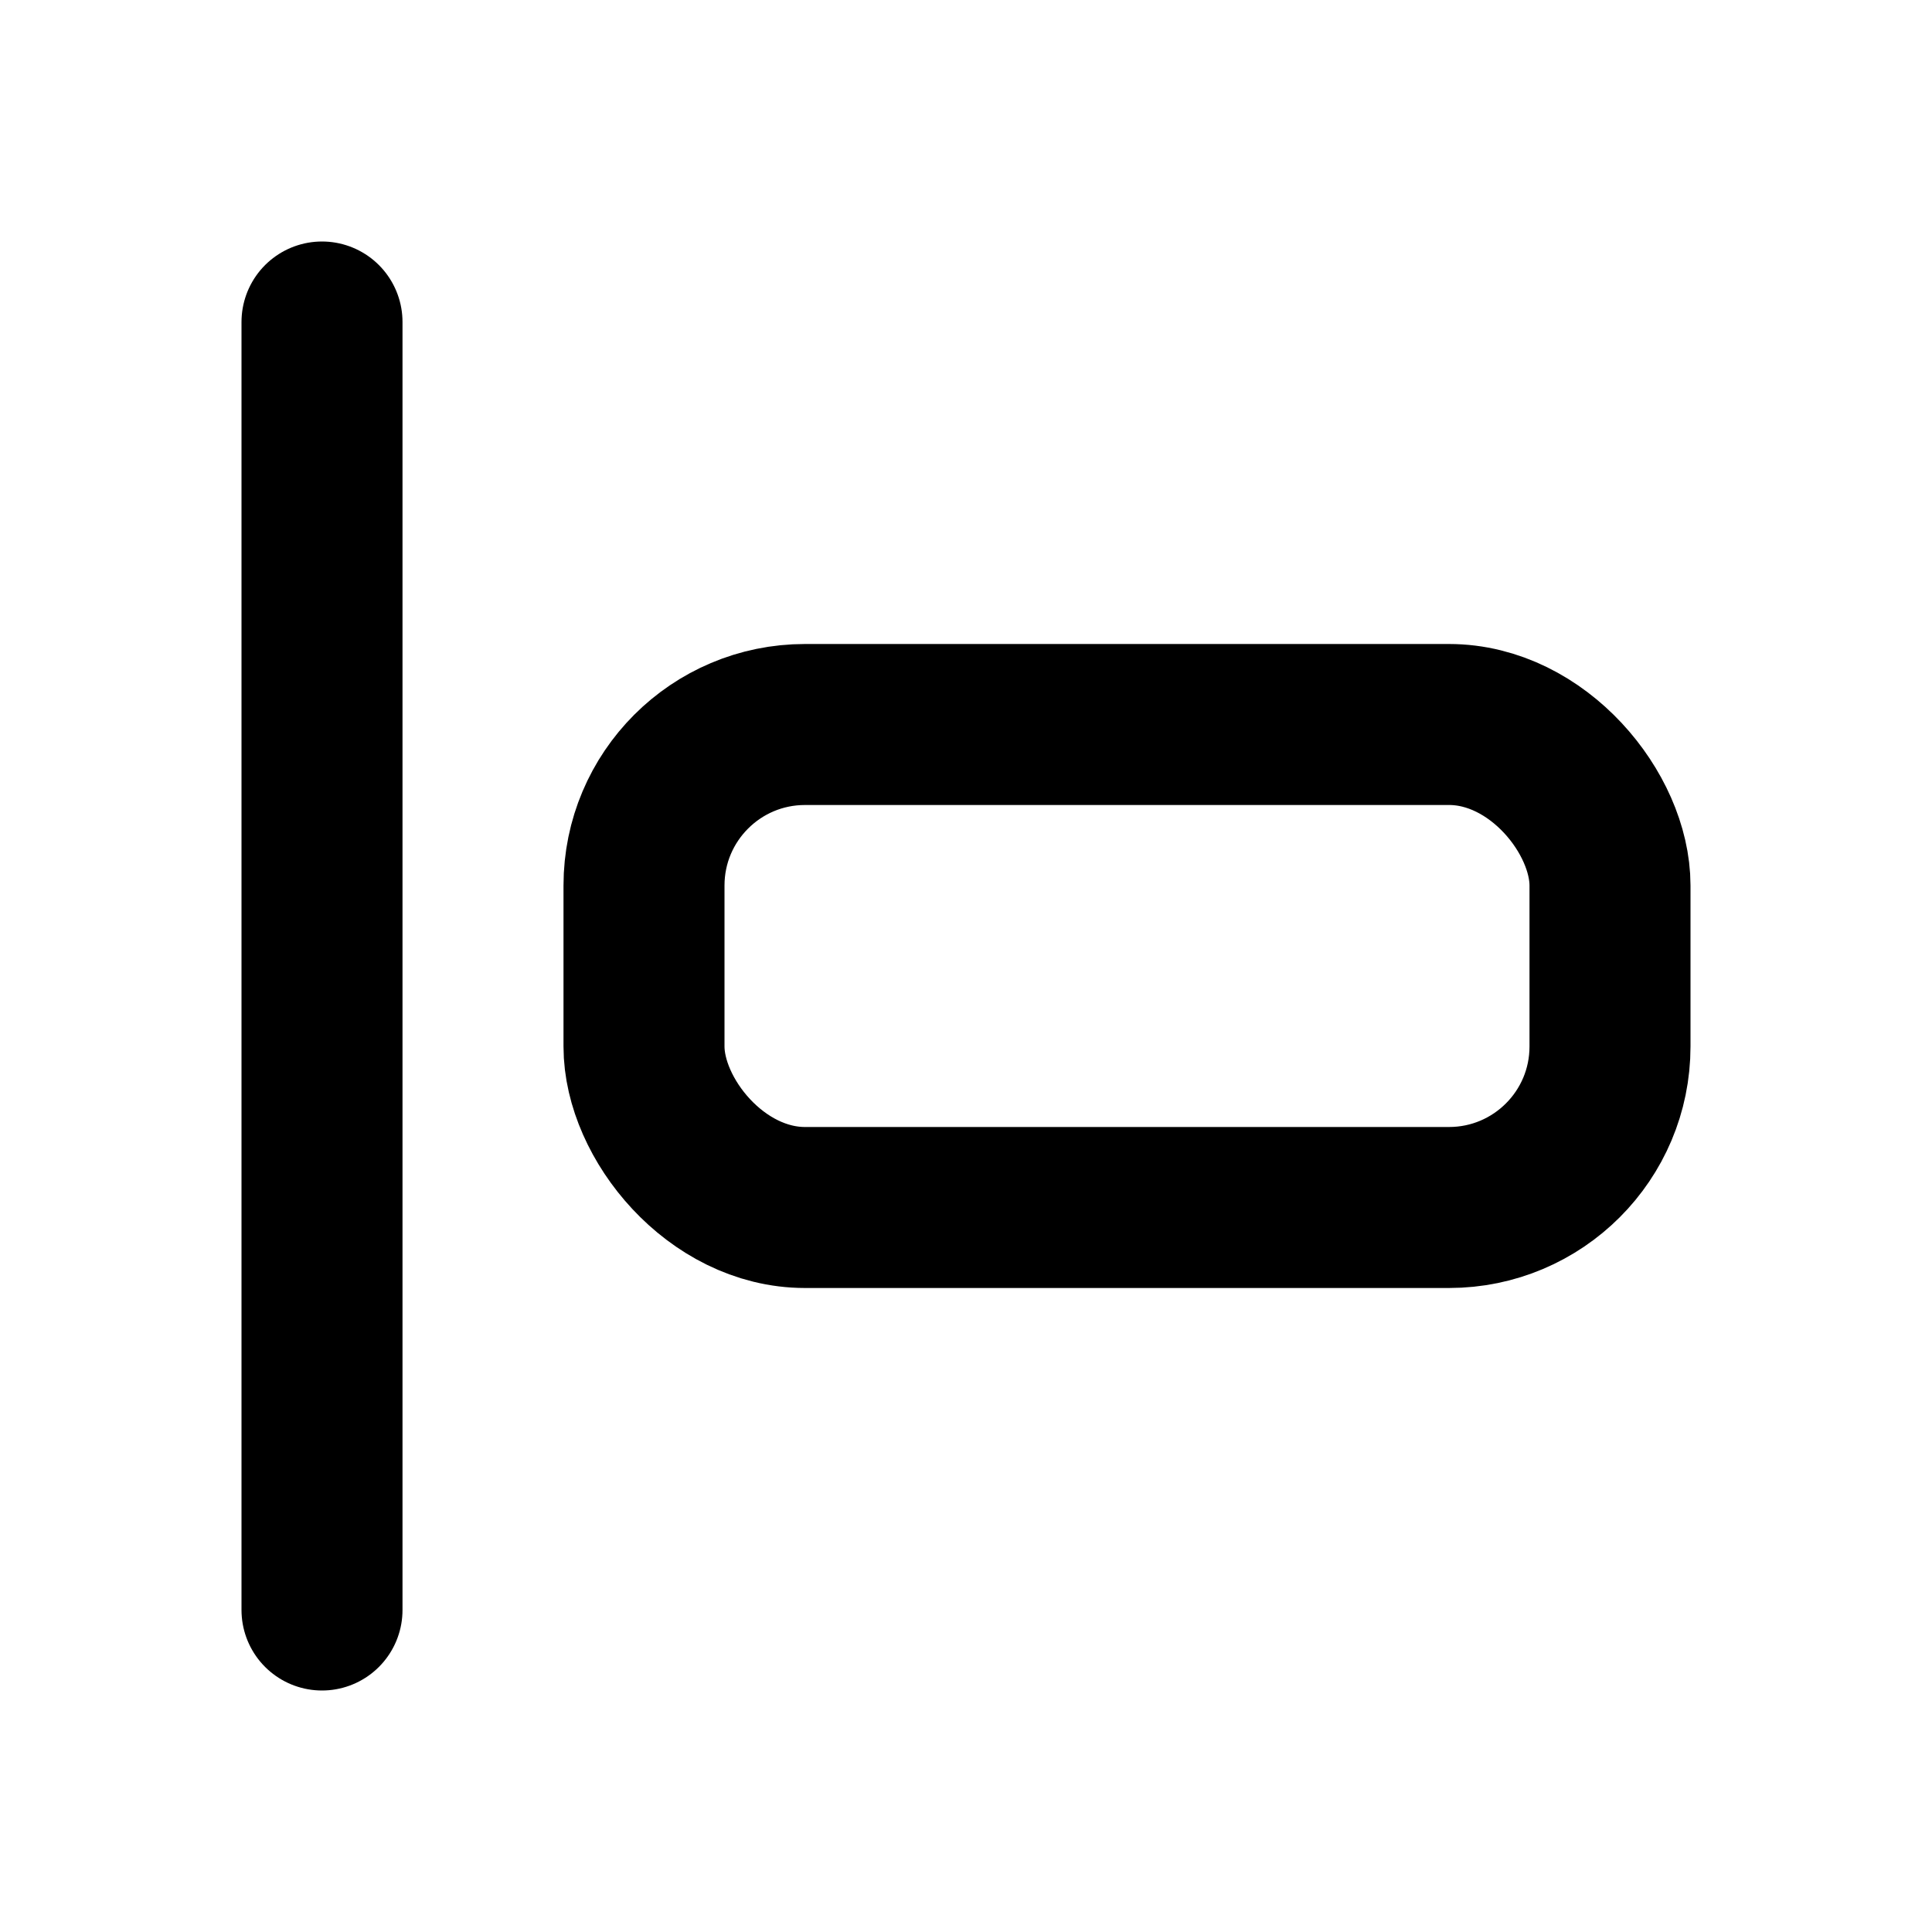
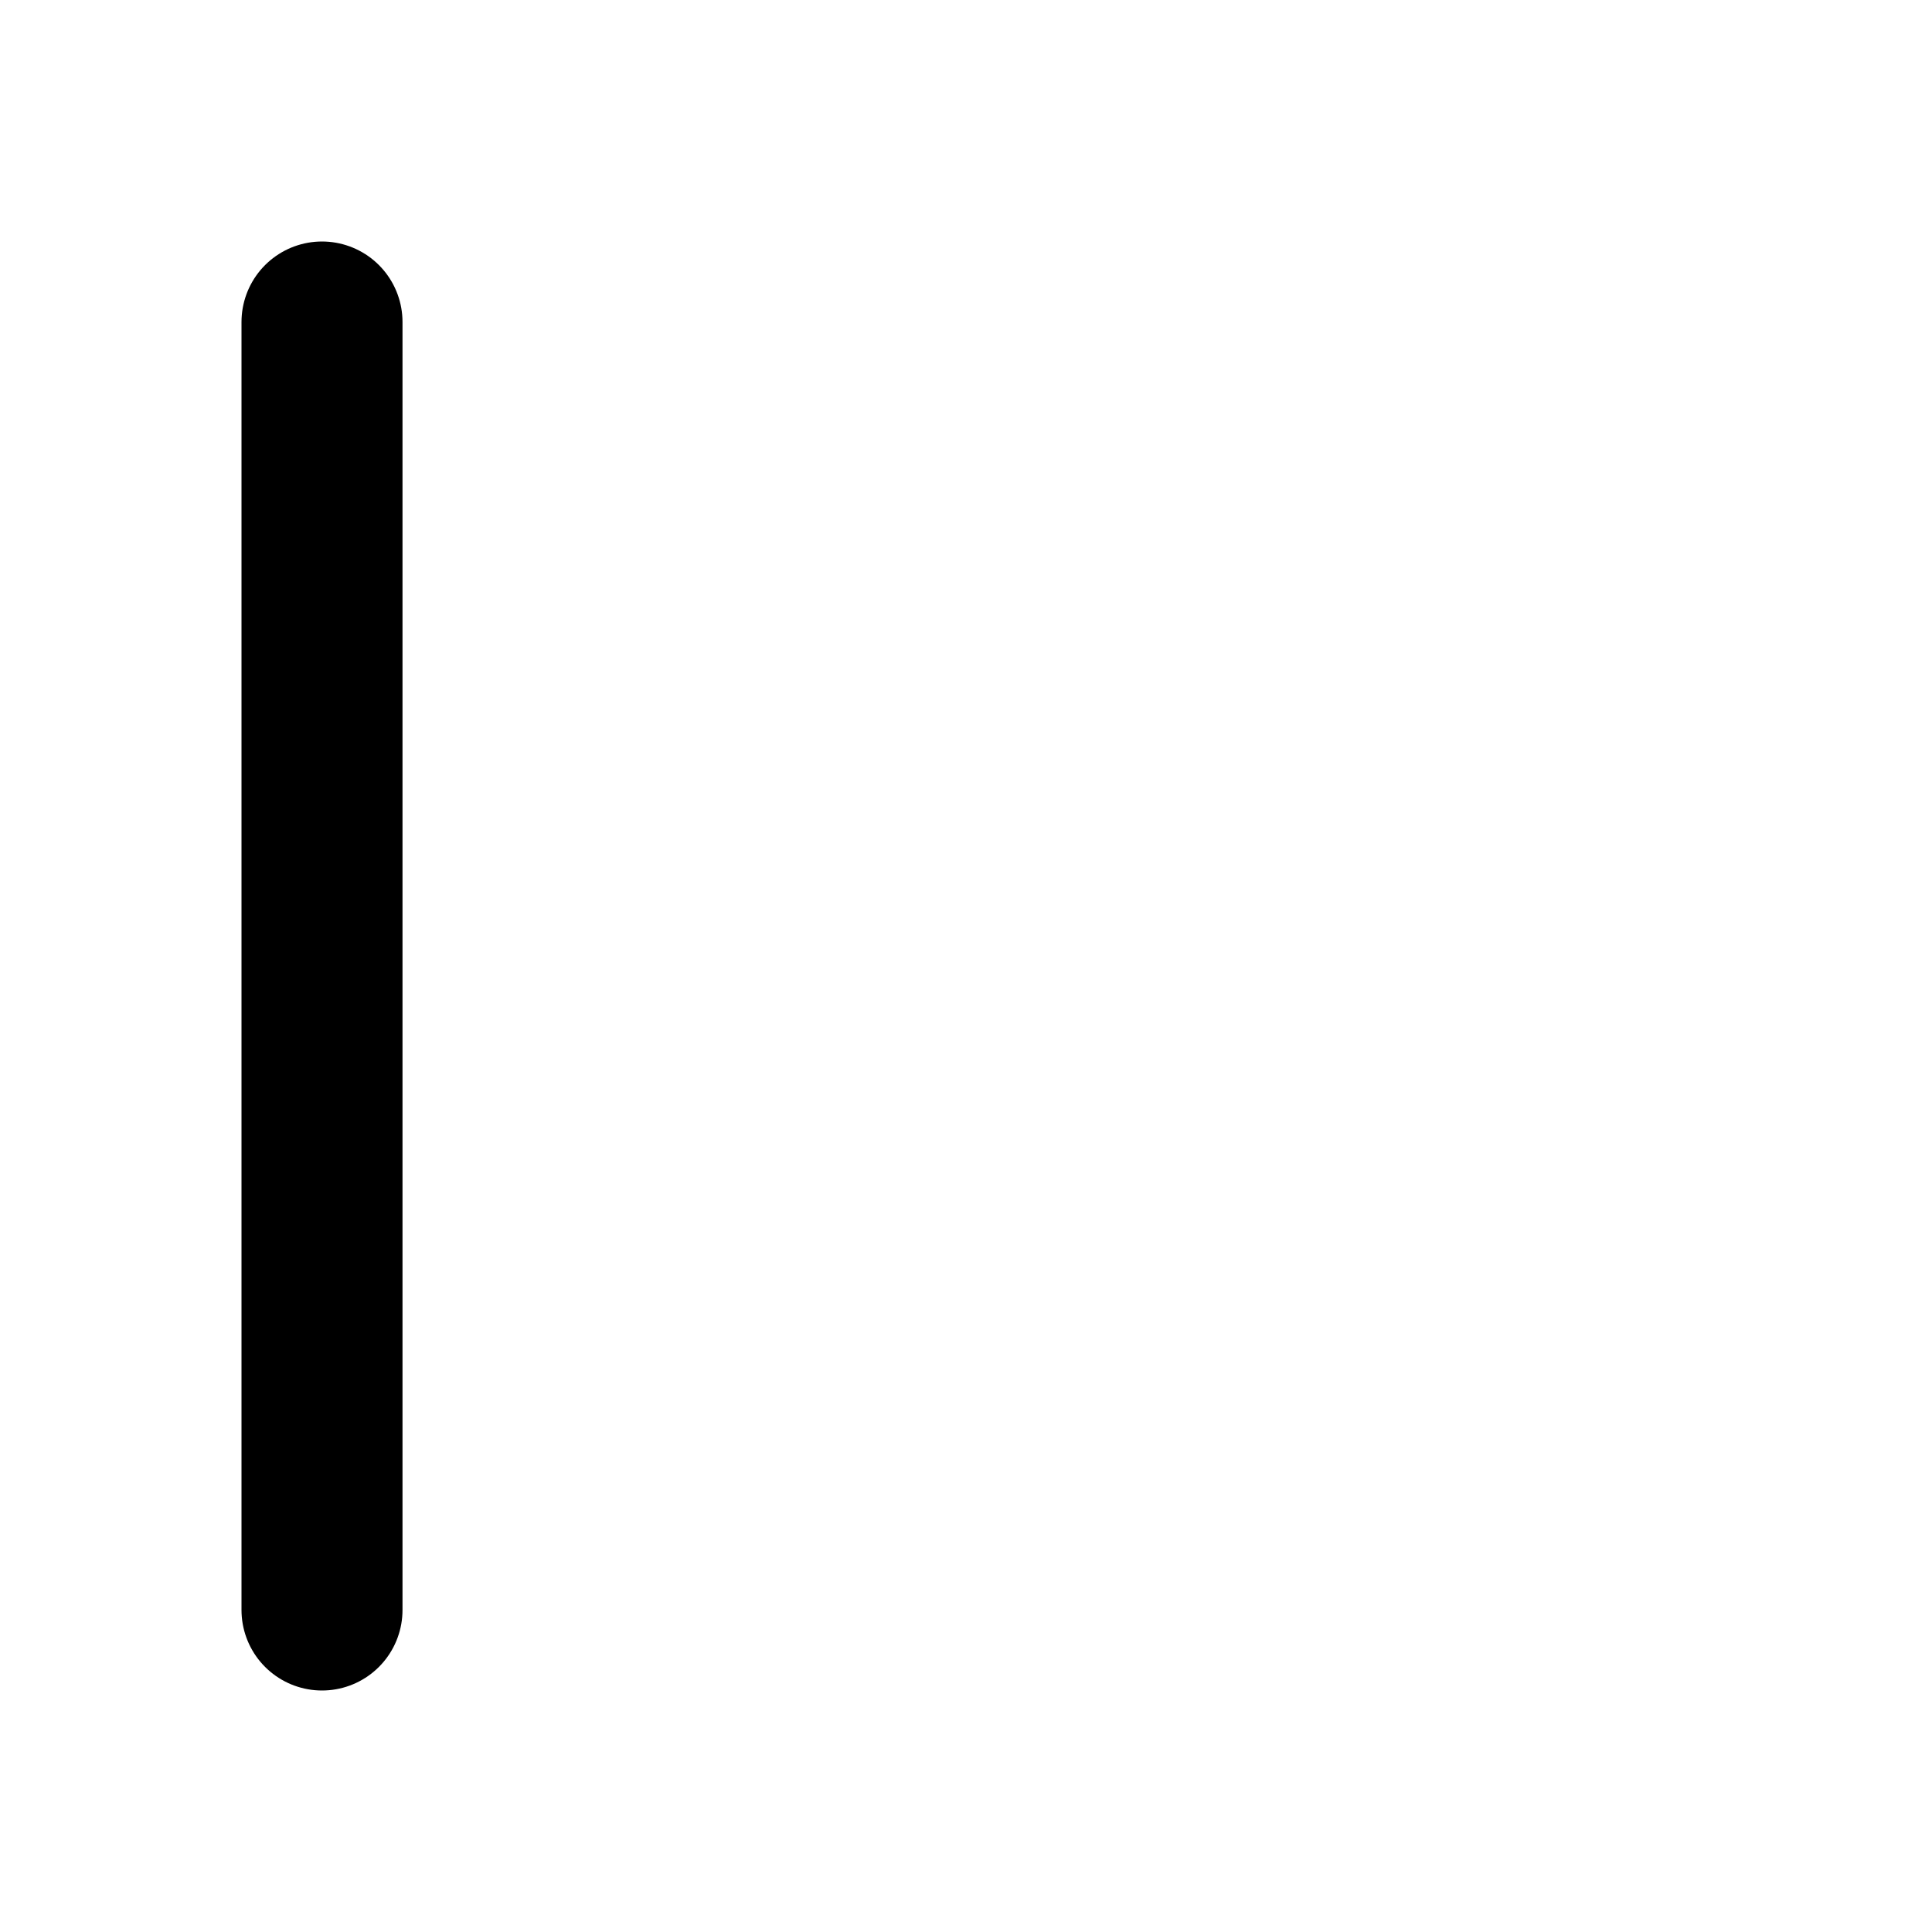
<svg xmlns="http://www.w3.org/2000/svg" class="icon icon-tabler icon-tabler-layout-align-left" width="24" height="24" viewBox="0 0 24 24" stroke-width="2" stroke="currentColor" fill="none" stroke-linecap="round" stroke-linejoin="round">
-   <path stroke="none" d="M0 0h24v24H0z" fill="none" />
  <line x1="4" y1="4" x2="4" y2="20" />
-   <rect x="8" y="9" width="12" height="6" rx="2" />
</svg>